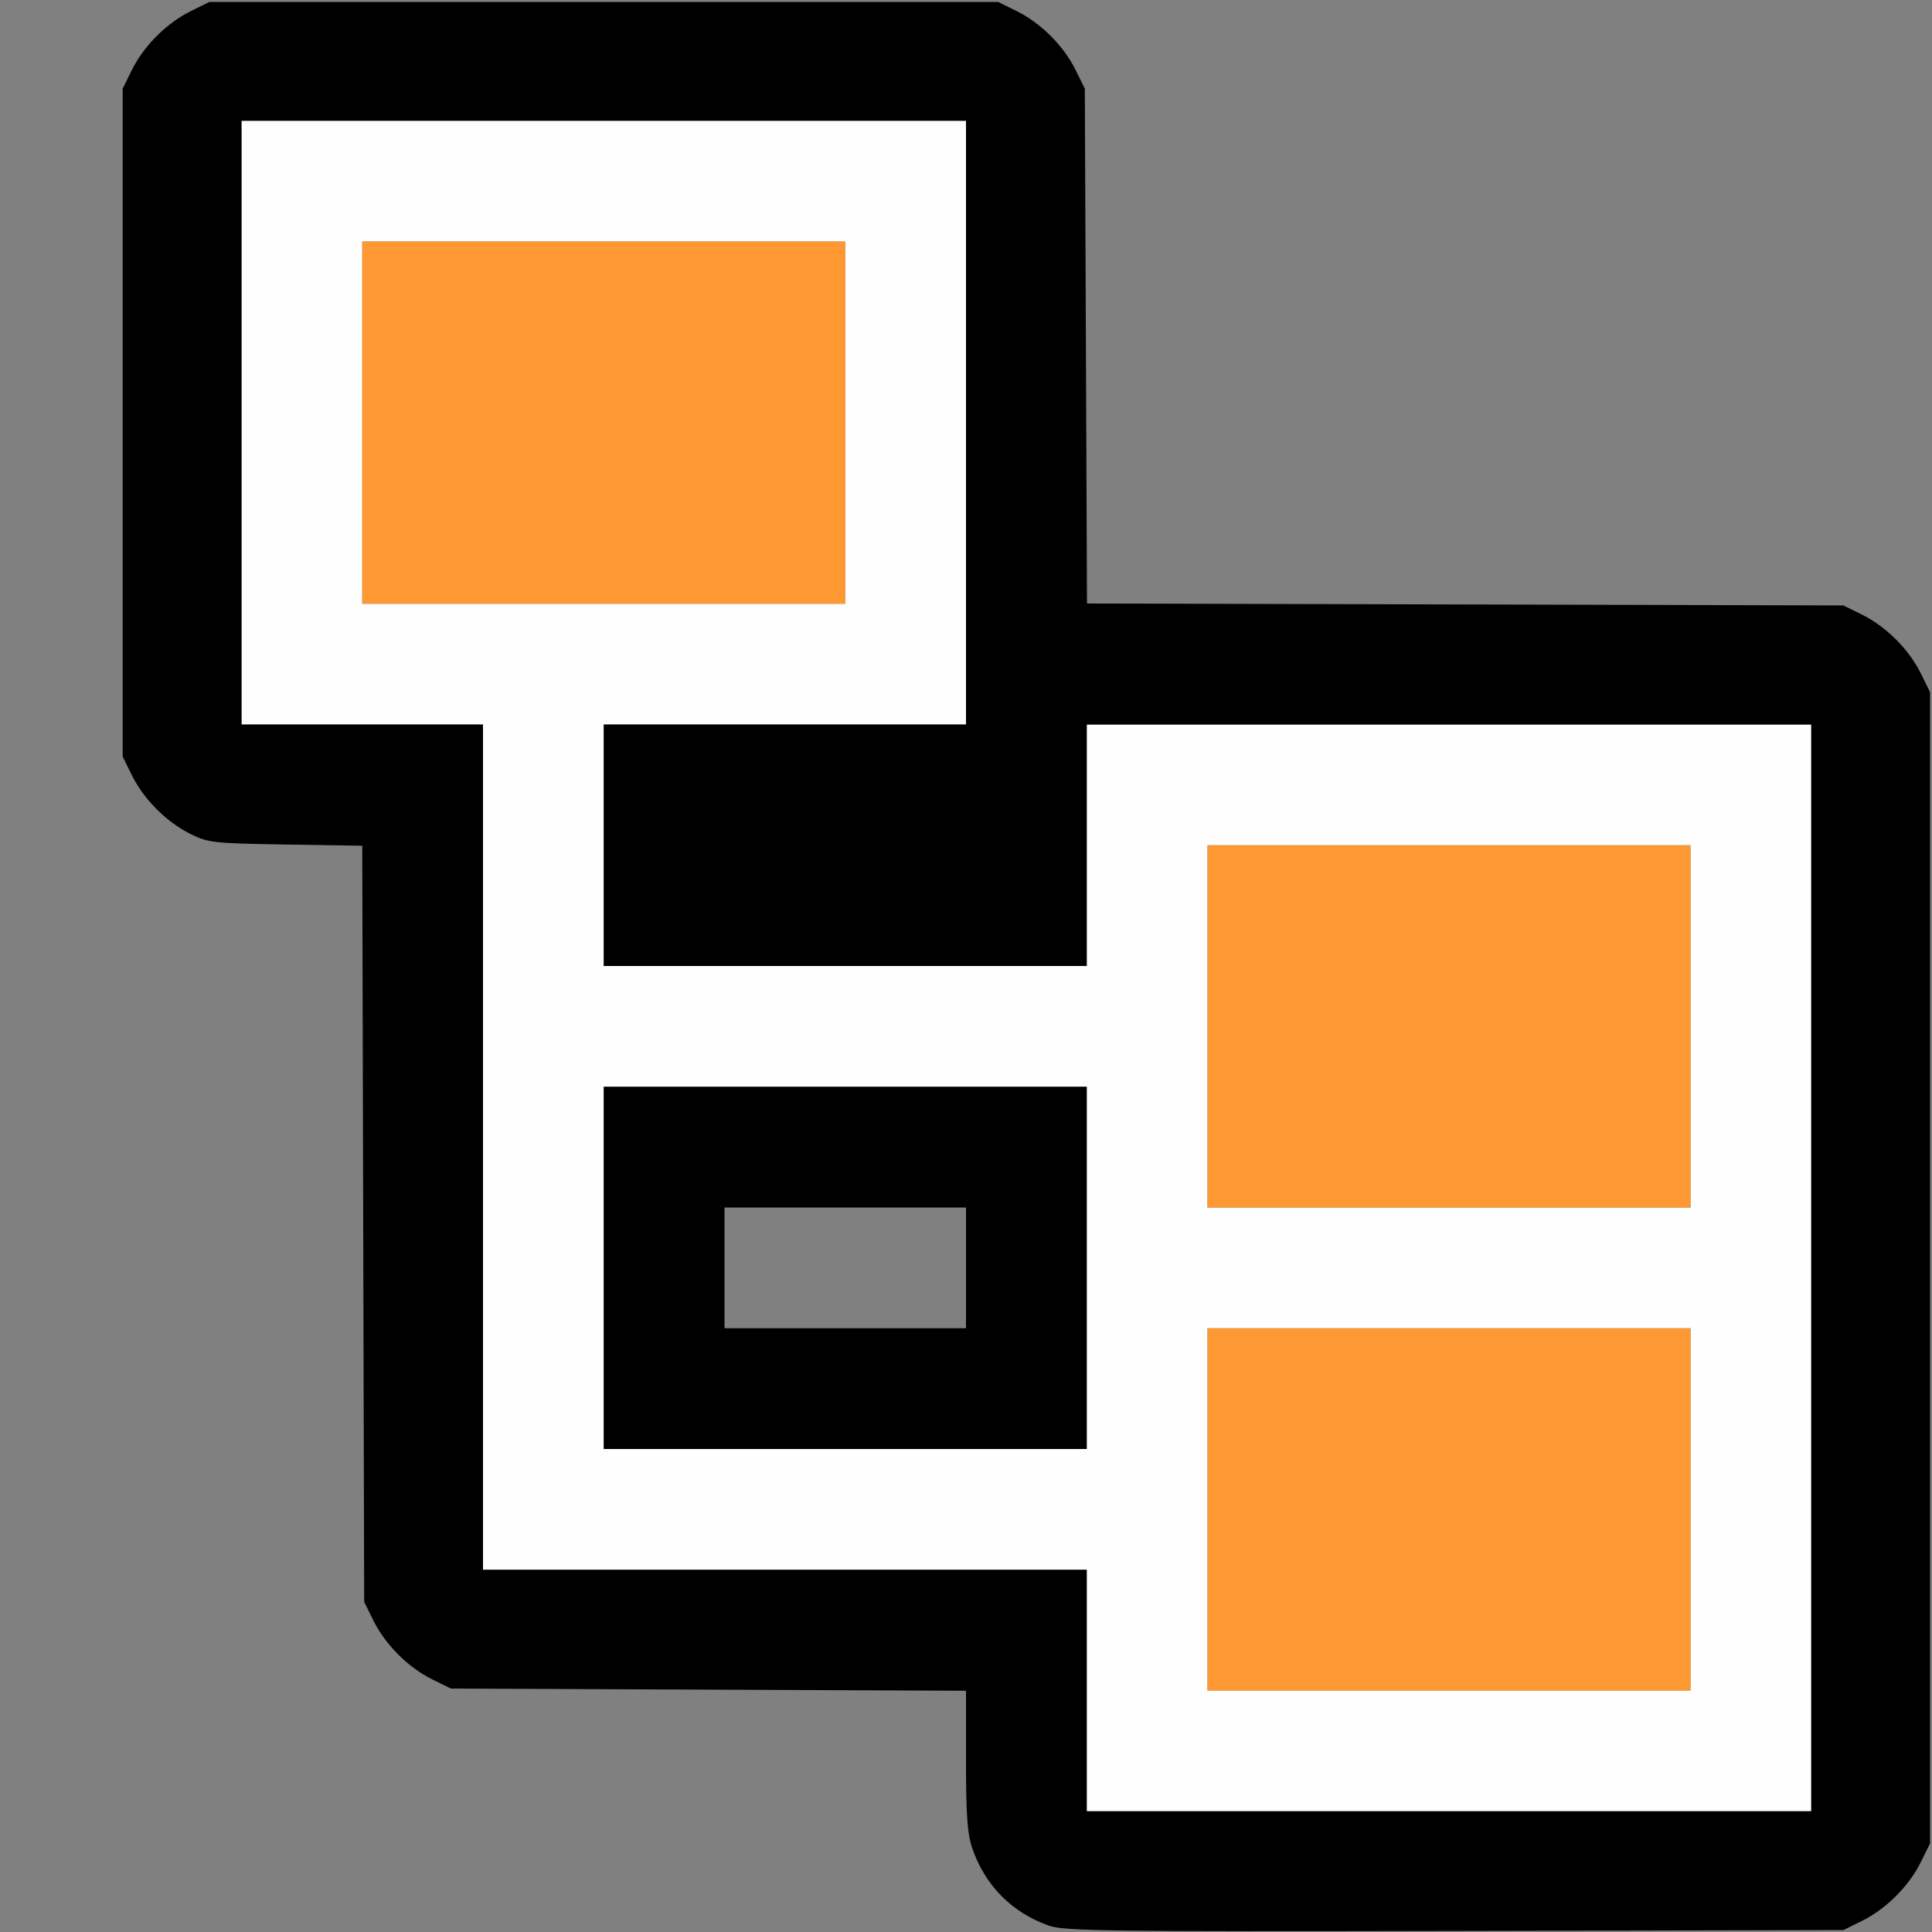
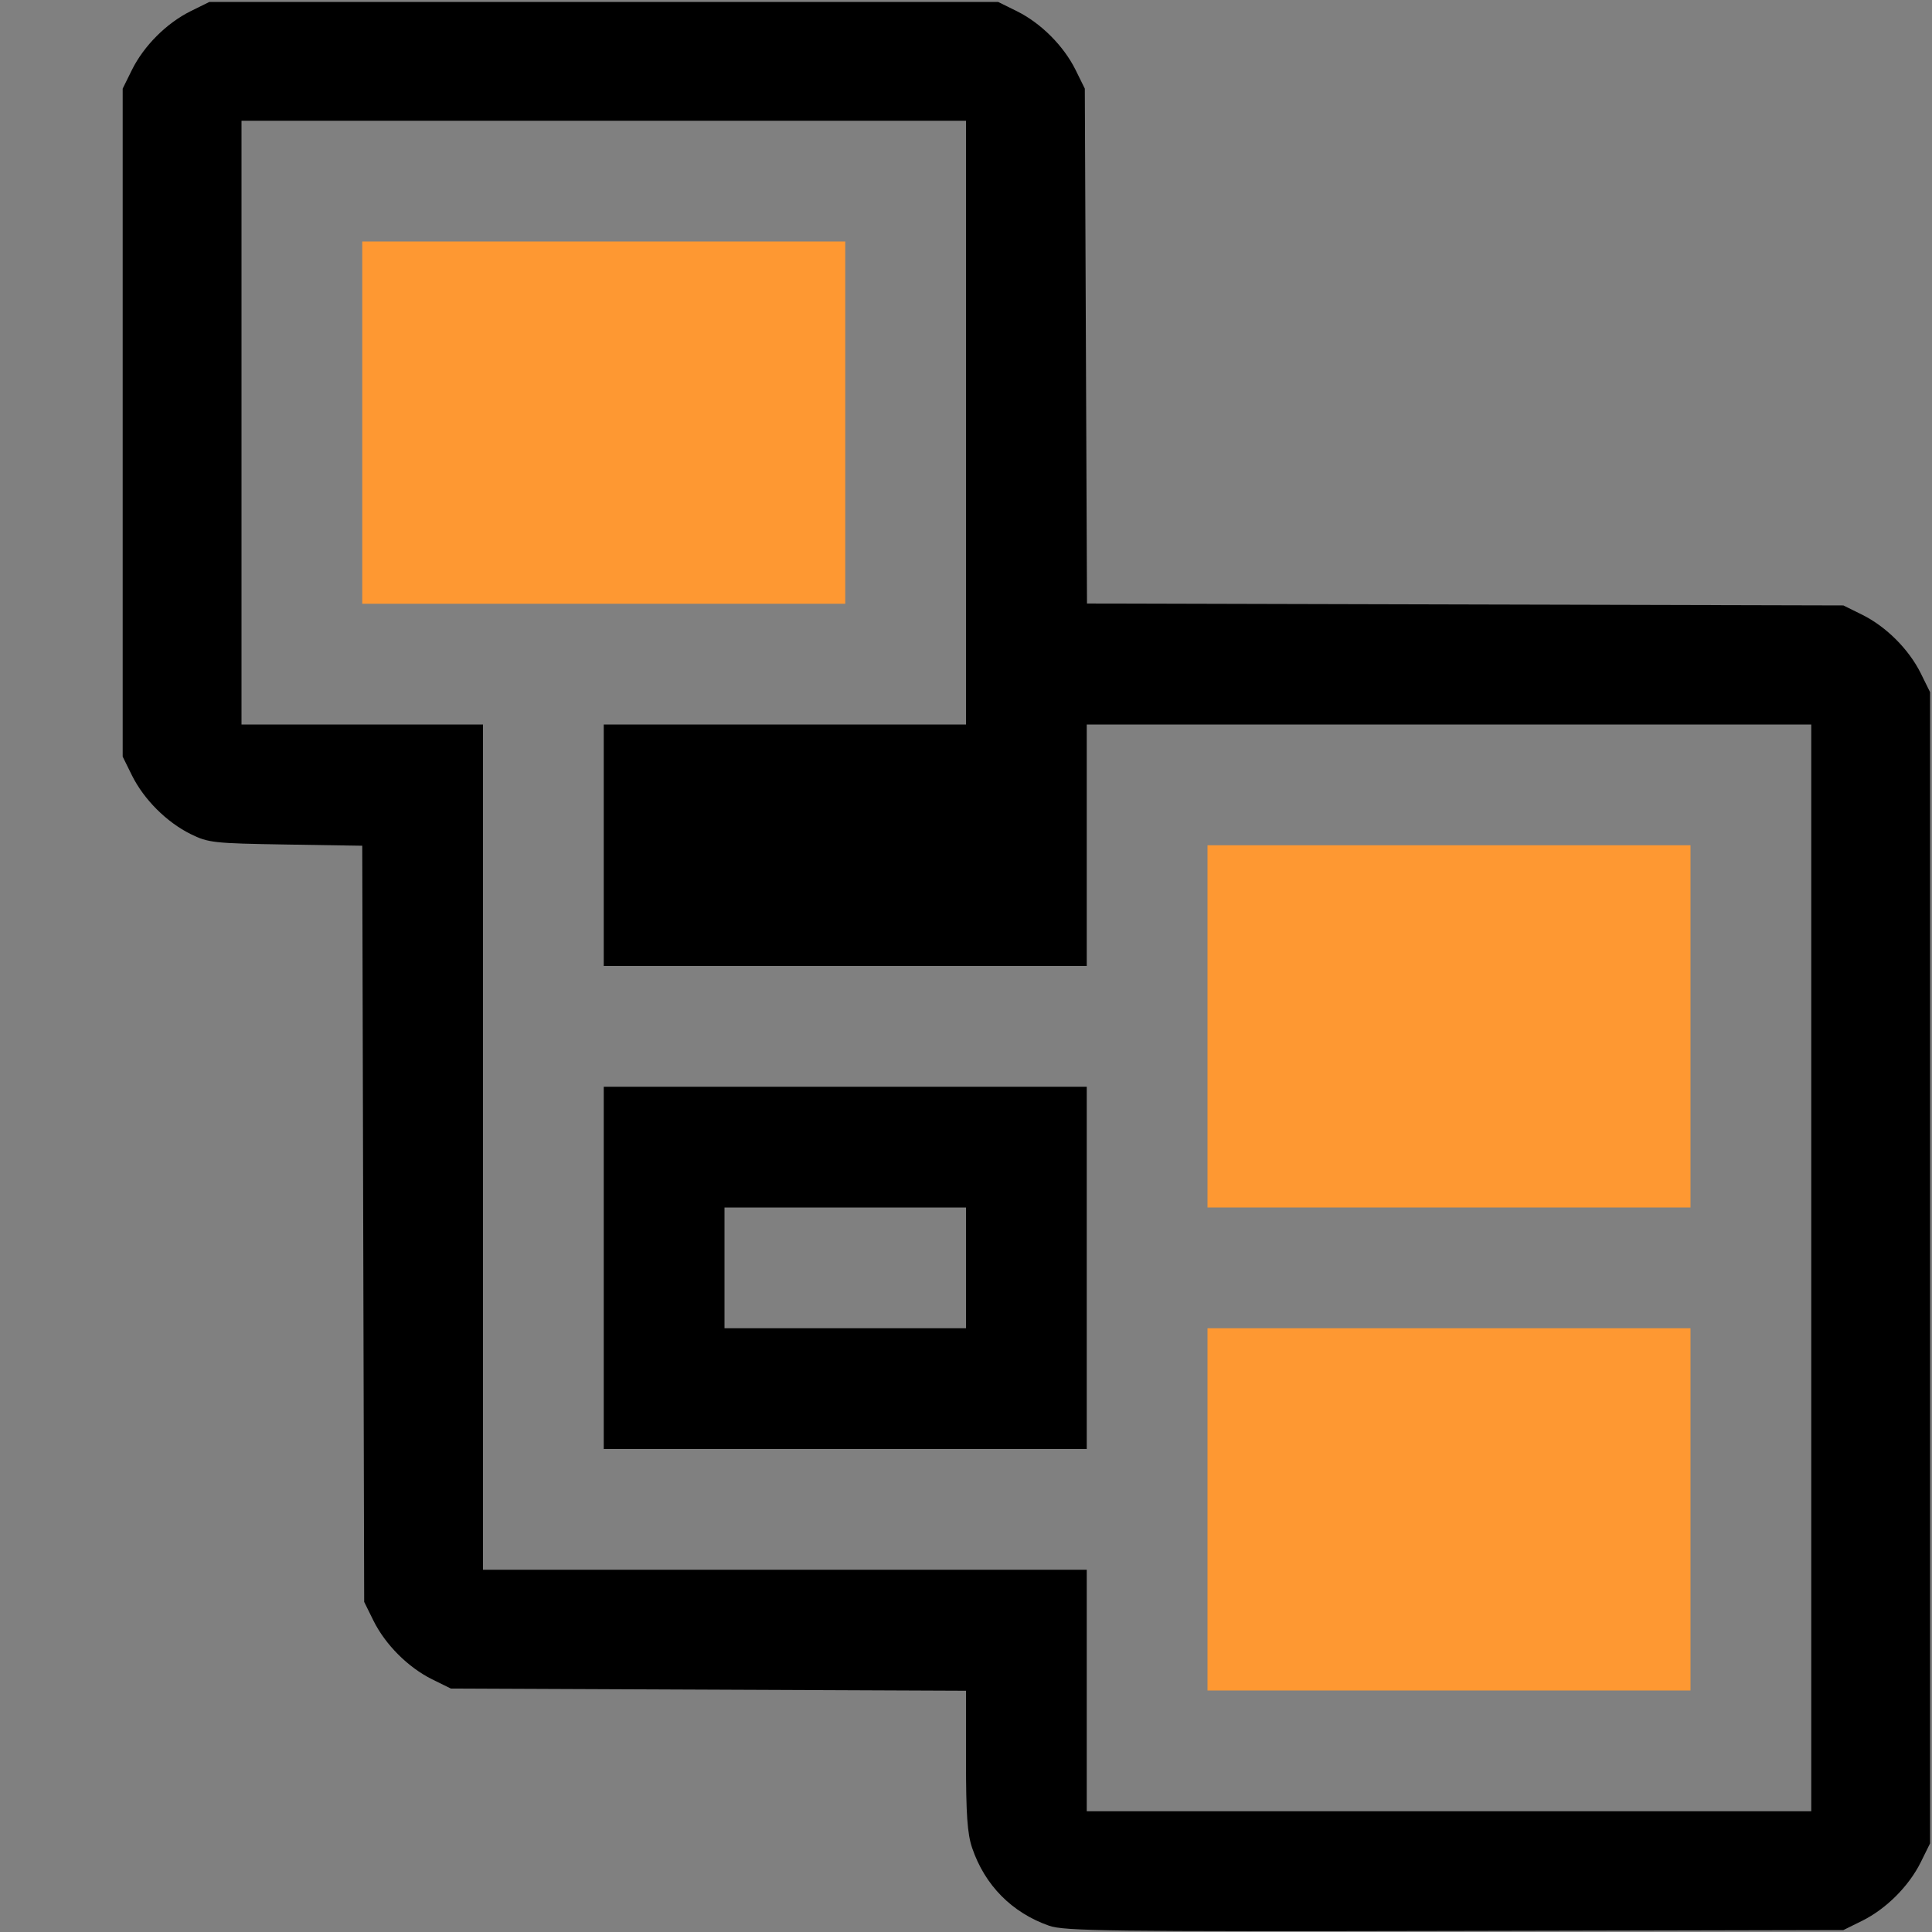
<svg xmlns="http://www.w3.org/2000/svg" xmlns:ns1="http://sodipodi.sourceforge.net/DTD/sodipodi-0.dtd" xmlns:ns2="http://www.inkscape.org/namespaces/inkscape" version="1.1" id="svg2" width="1600" height="1600" viewBox="0 0 1600 1600" ns1:docname="hierarchy.svg" ns2:version="1.2.2 (732a01da63, 2022-12-09)">
  <rect x="0" y="0" width="1600" height="1600" fill="#808080" stroke="none" />
  <defs id="defs6" />
  <ns1:namedview pagecolor="#808080" bordercolor="#666666" borderopacity="1" objecttolerance="10" gridtolerance="10" guidetolerance="10" ns2:pageopacity="0" ns2:pageshadow="2" ns2:window-width="1993" ns2:window-height="1009" id="namedview4" showgrid="false" ns2:zoom="0.5" ns2:cx="-3" ns2:cy="8" ns2:window-x="-8" ns2:window-y="-8" ns2:window-maximized="1" ns2:current-layer="HIERARCHY" ns2:showpageshadow="0" ns2:pagecheckerboard="true" ns2:deskcolor="#d1d1d1" />
  <g id="HIERARCHY" transform="matrix(100,0,0,100,0,4.9999997e-5)" style="stroke-width:0.011">
    <path style="fill:none;stroke-width:0" d="M 0,8 V 0 L 0.914,0.001 C 1.785,0.003 1.821,0.005 1.688,0.052 1.377,0.161 1.151,0.392 1.049,0.705 1.004,0.843 0.999,1.147 1.007,3.562 l 0.009,2.703 0.077,0.156 c 0.099,0.199 0.286,0.387 0.485,0.485 0.148,0.073 0.19,0.078 0.788,0.087 l 0.632,0.01 0.008,3.131 0.008,3.131 0.077,0.156 c 0.099,0.199 0.286,0.386 0.485,0.485 l 0.156,0.077 2.133,0.009 L 8,14.002 v 0.576 c 0,0.45 0.011,0.609 0.051,0.726 0.105,0.31 0.329,0.537 0.637,0.644 0.129,0.045 -0.22,0.049 -4.274,0.051 L 0,16 Z m 15.312,7.948 c 0.077,-0.027 0.2,-0.09 0.273,-0.14 0.154,-0.106 0.293,-0.296 0.363,-0.496 l 0.049,-0.14 0.002,0.414 L 16,16 15.586,15.998 15.172,15.997 15.312,15.948 Z M 6,10.5 V 10 H 7 8 V 10.5 11 H 7 6 Z M 15.944,5.683 C 15.853,5.394 15.612,5.156 15.304,5.051 15.17,5.005 14.835,5 12.077,5 H 9 V 2.923 C 9,1.088 8.994,0.828 8.949,0.696 8.844,0.387 8.62,0.16 8.312,0.052 8.183,0.007 8.487,0.003 12.086,0.001 L 16,0 v 2.906 c 0,1.598 -0.004,2.906 -0.008,2.906 -0.004,0 -0.026,-0.058 -0.048,-0.129 z" id="path825" ns2:connector-curvature="0" />
-     <path style="fill:#fefefe;stroke-width:0" d="M 9,14 V 13 H 6.5 4 V 9.5 6 H 3 2 V 3.5 1 H 5 8 V 3.5 6 H 6.5 5 V 7 8 H 7 9 V 7 6 h 3 3 V 10.5 15 H 12 9 Z m 5,-1.5 V 11 h -2 -2 v 1.5 1.5 h 2 2 z m -5,-2 V 9 H 7 5 v 1.5 1.5 h 2 2 z m 5,-2 V 7 H 12 10 V 8.5 10 h 2 2 z M 7,3.5 V 2 H 5 3 V 3.5 5 h 2 2 z" id="path823" ns2:connector-curvature="0" />
    <path style="fill:#fe9832;stroke-width:0" d="M 10,12.5 V 11 h 2 2 v 1.5 1.5 h -2 -2 z m 0,-4 V 7 h 2 2 V 8.5 10 H 12 10 Z M 3,3.5 V 2 H 5 7 V 3.5 5 H 5 3 Z" id="path821" ns2:connector-curvature="0" />
    <path style="fill:#000000;stroke-width:0" d="M 8.688,15.948 C 8.38,15.84 8.156,15.613 8.051,15.304 8.011,15.187 8,15.027 8,14.578 V 14.002 L 5.867,13.993 3.734,13.984 3.578,13.907 C 3.379,13.808 3.192,13.621 3.093,13.422 l -0.077,-0.156 -0.008,-3.131 -0.008,-3.131 -0.632,-0.01 C 1.768,6.984 1.726,6.98 1.578,6.907 1.379,6.808 1.192,6.621 1.093,6.422 L 1.016,6.266 V 3.5 0.734 L 1.093,0.578 C 1.192,0.379 1.379,0.192 1.578,0.093 L 1.734,0.016 H 5 8.266 l 0.156,0.077 C 8.621,0.192 8.808,0.379 8.907,0.578 l 0.077,0.156 0.009,2.132 0.009,2.132 3.132,0.008 3.132,0.008 0.156,0.077 c 0.199,0.099 0.386,0.286 0.485,0.485 l 0.077,0.156 V 10.5 15.266 l -0.077,0.156 c -0.099,0.199 -0.286,0.386 -0.485,0.485 l -0.156,0.077 -3.219,0.007 c -2.866,0.006 -3.234,0.001 -3.359,-0.043 z M 15,10.5 V 6 H 12 9 V 7 8 H 7 5 V 7 6 H 6.5 8 V 3.5 1 H 5 2 V 3.5 6 H 3 4 V 9.5 13 H 6.5 9 v 1 1 h 3 3 z m -10,0 V 9 H 7 9 V 10.5 12 H 7 5 Z m 3,0 V 10 H 7 6 v 0.5 0.5 h 1 1 z" id="path819" ns2:connector-curvature="0" />
  </g>
</svg>